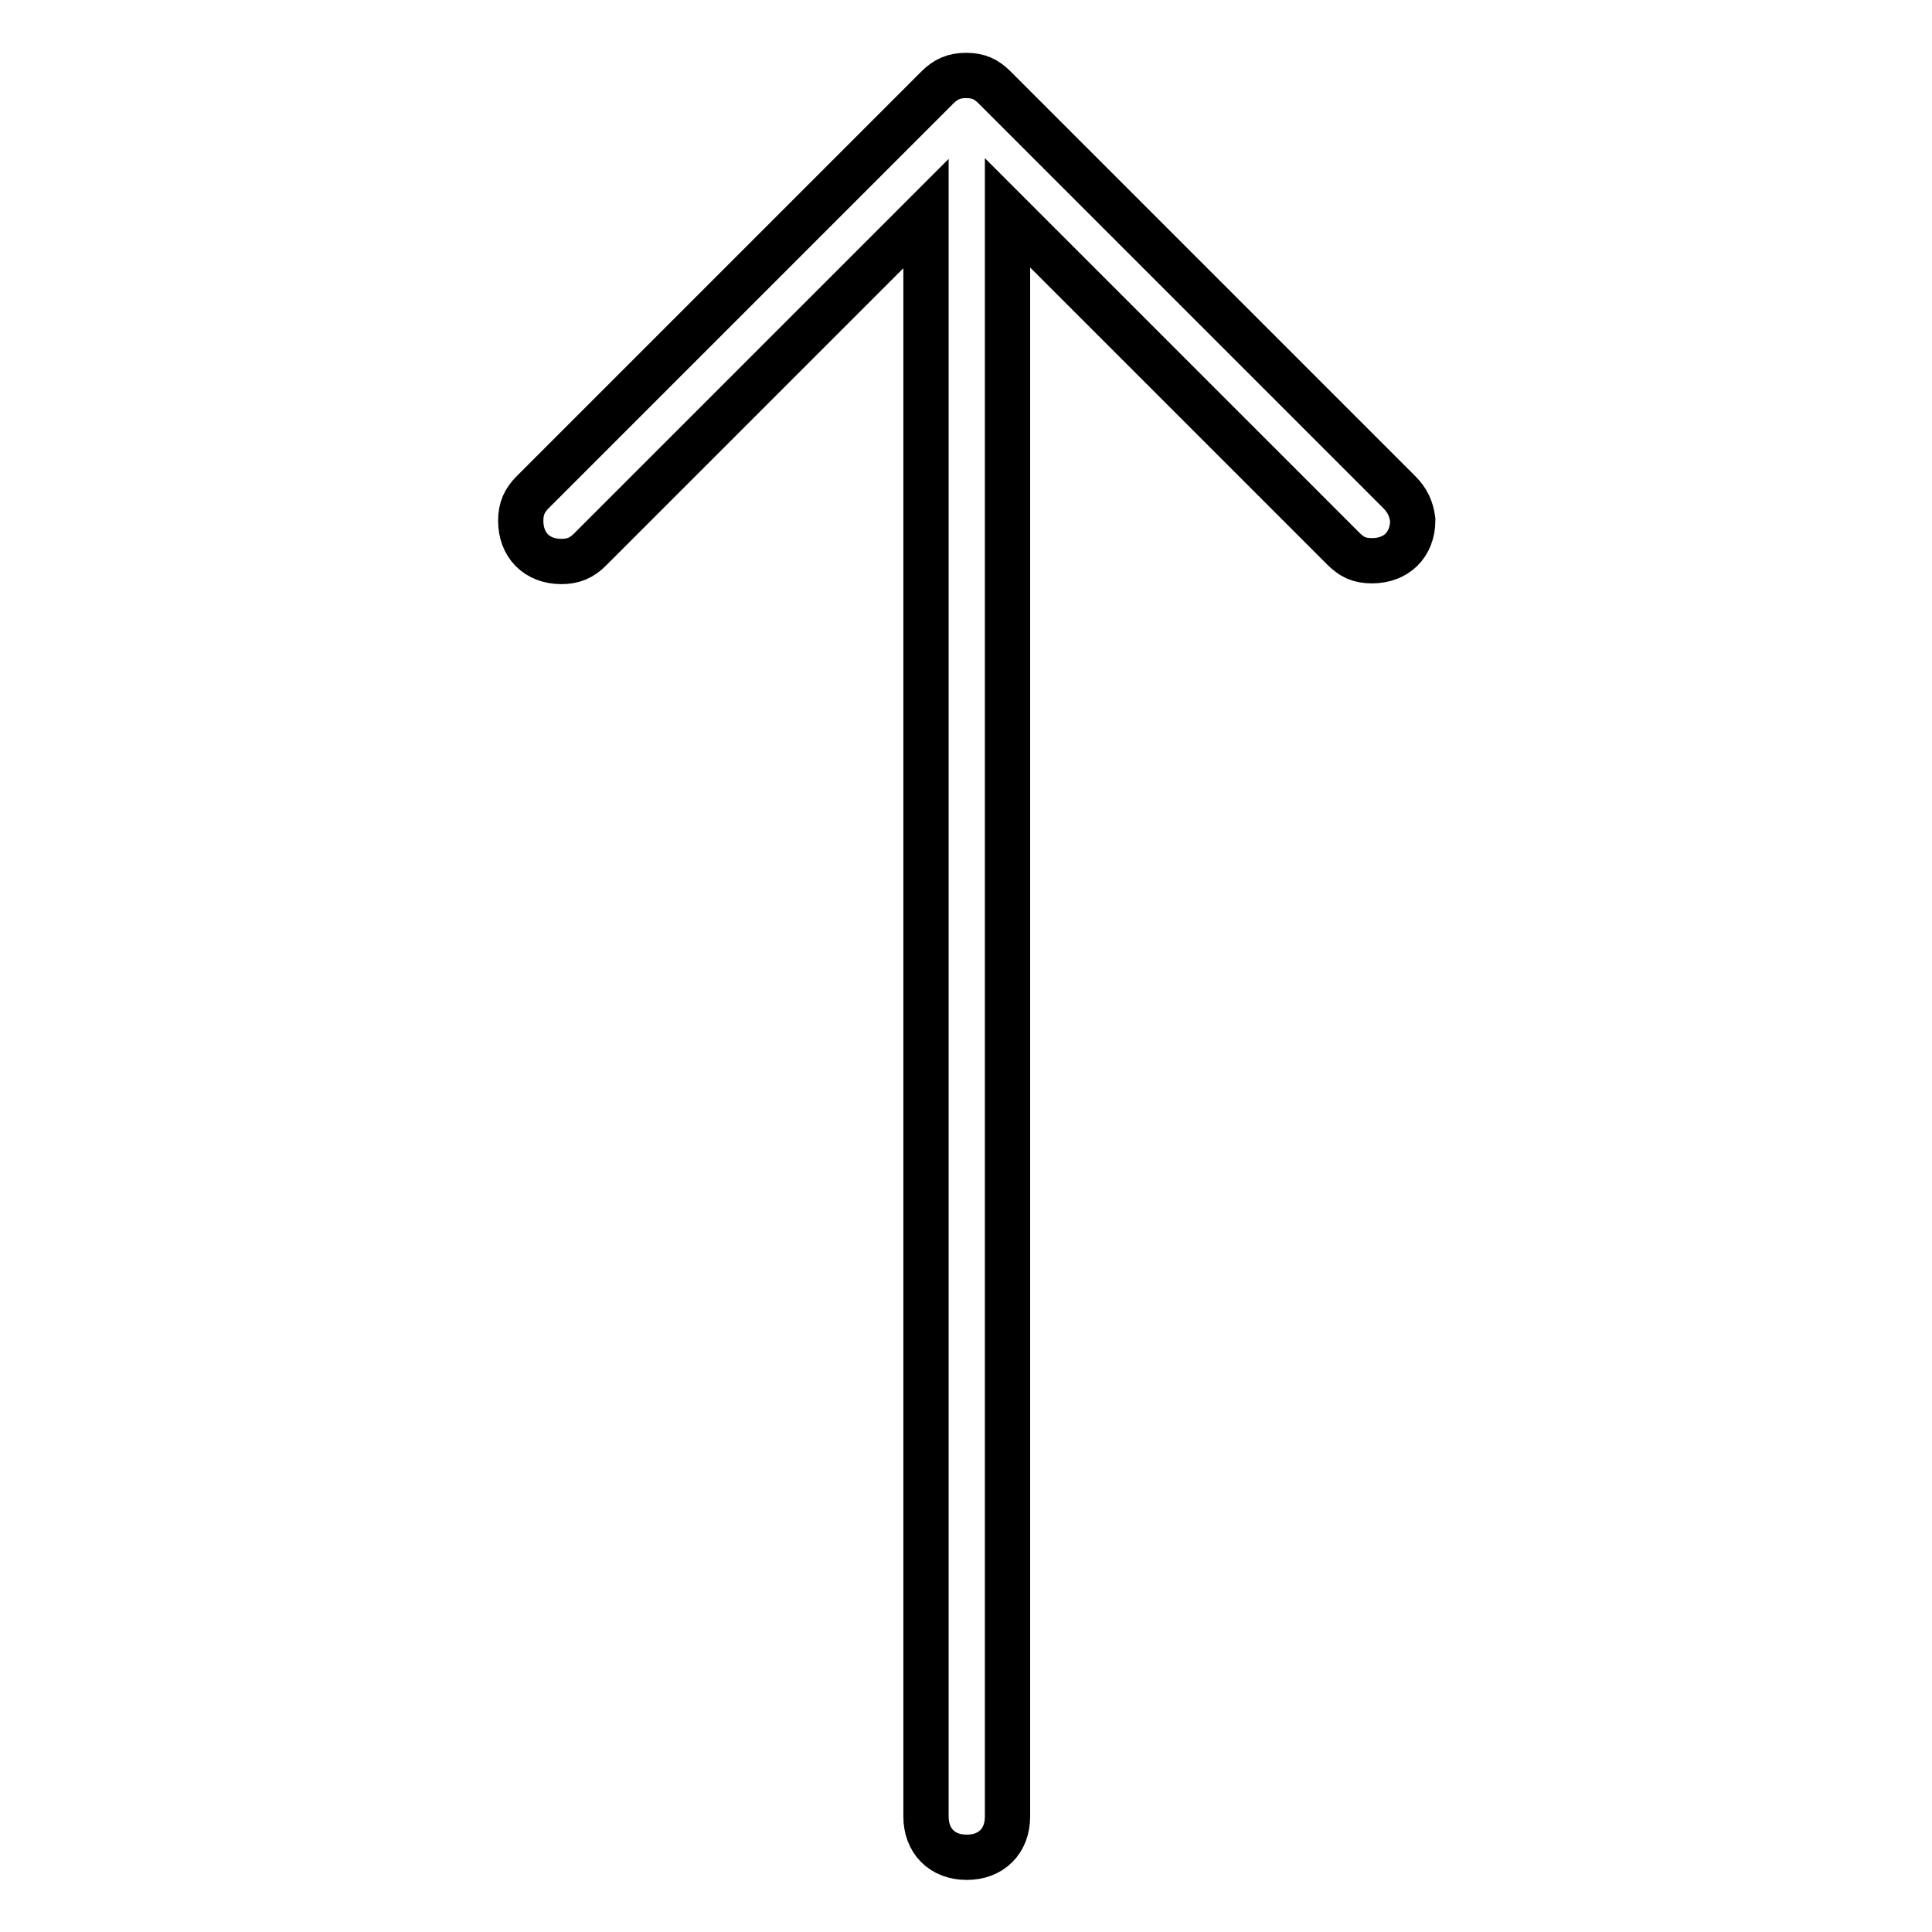
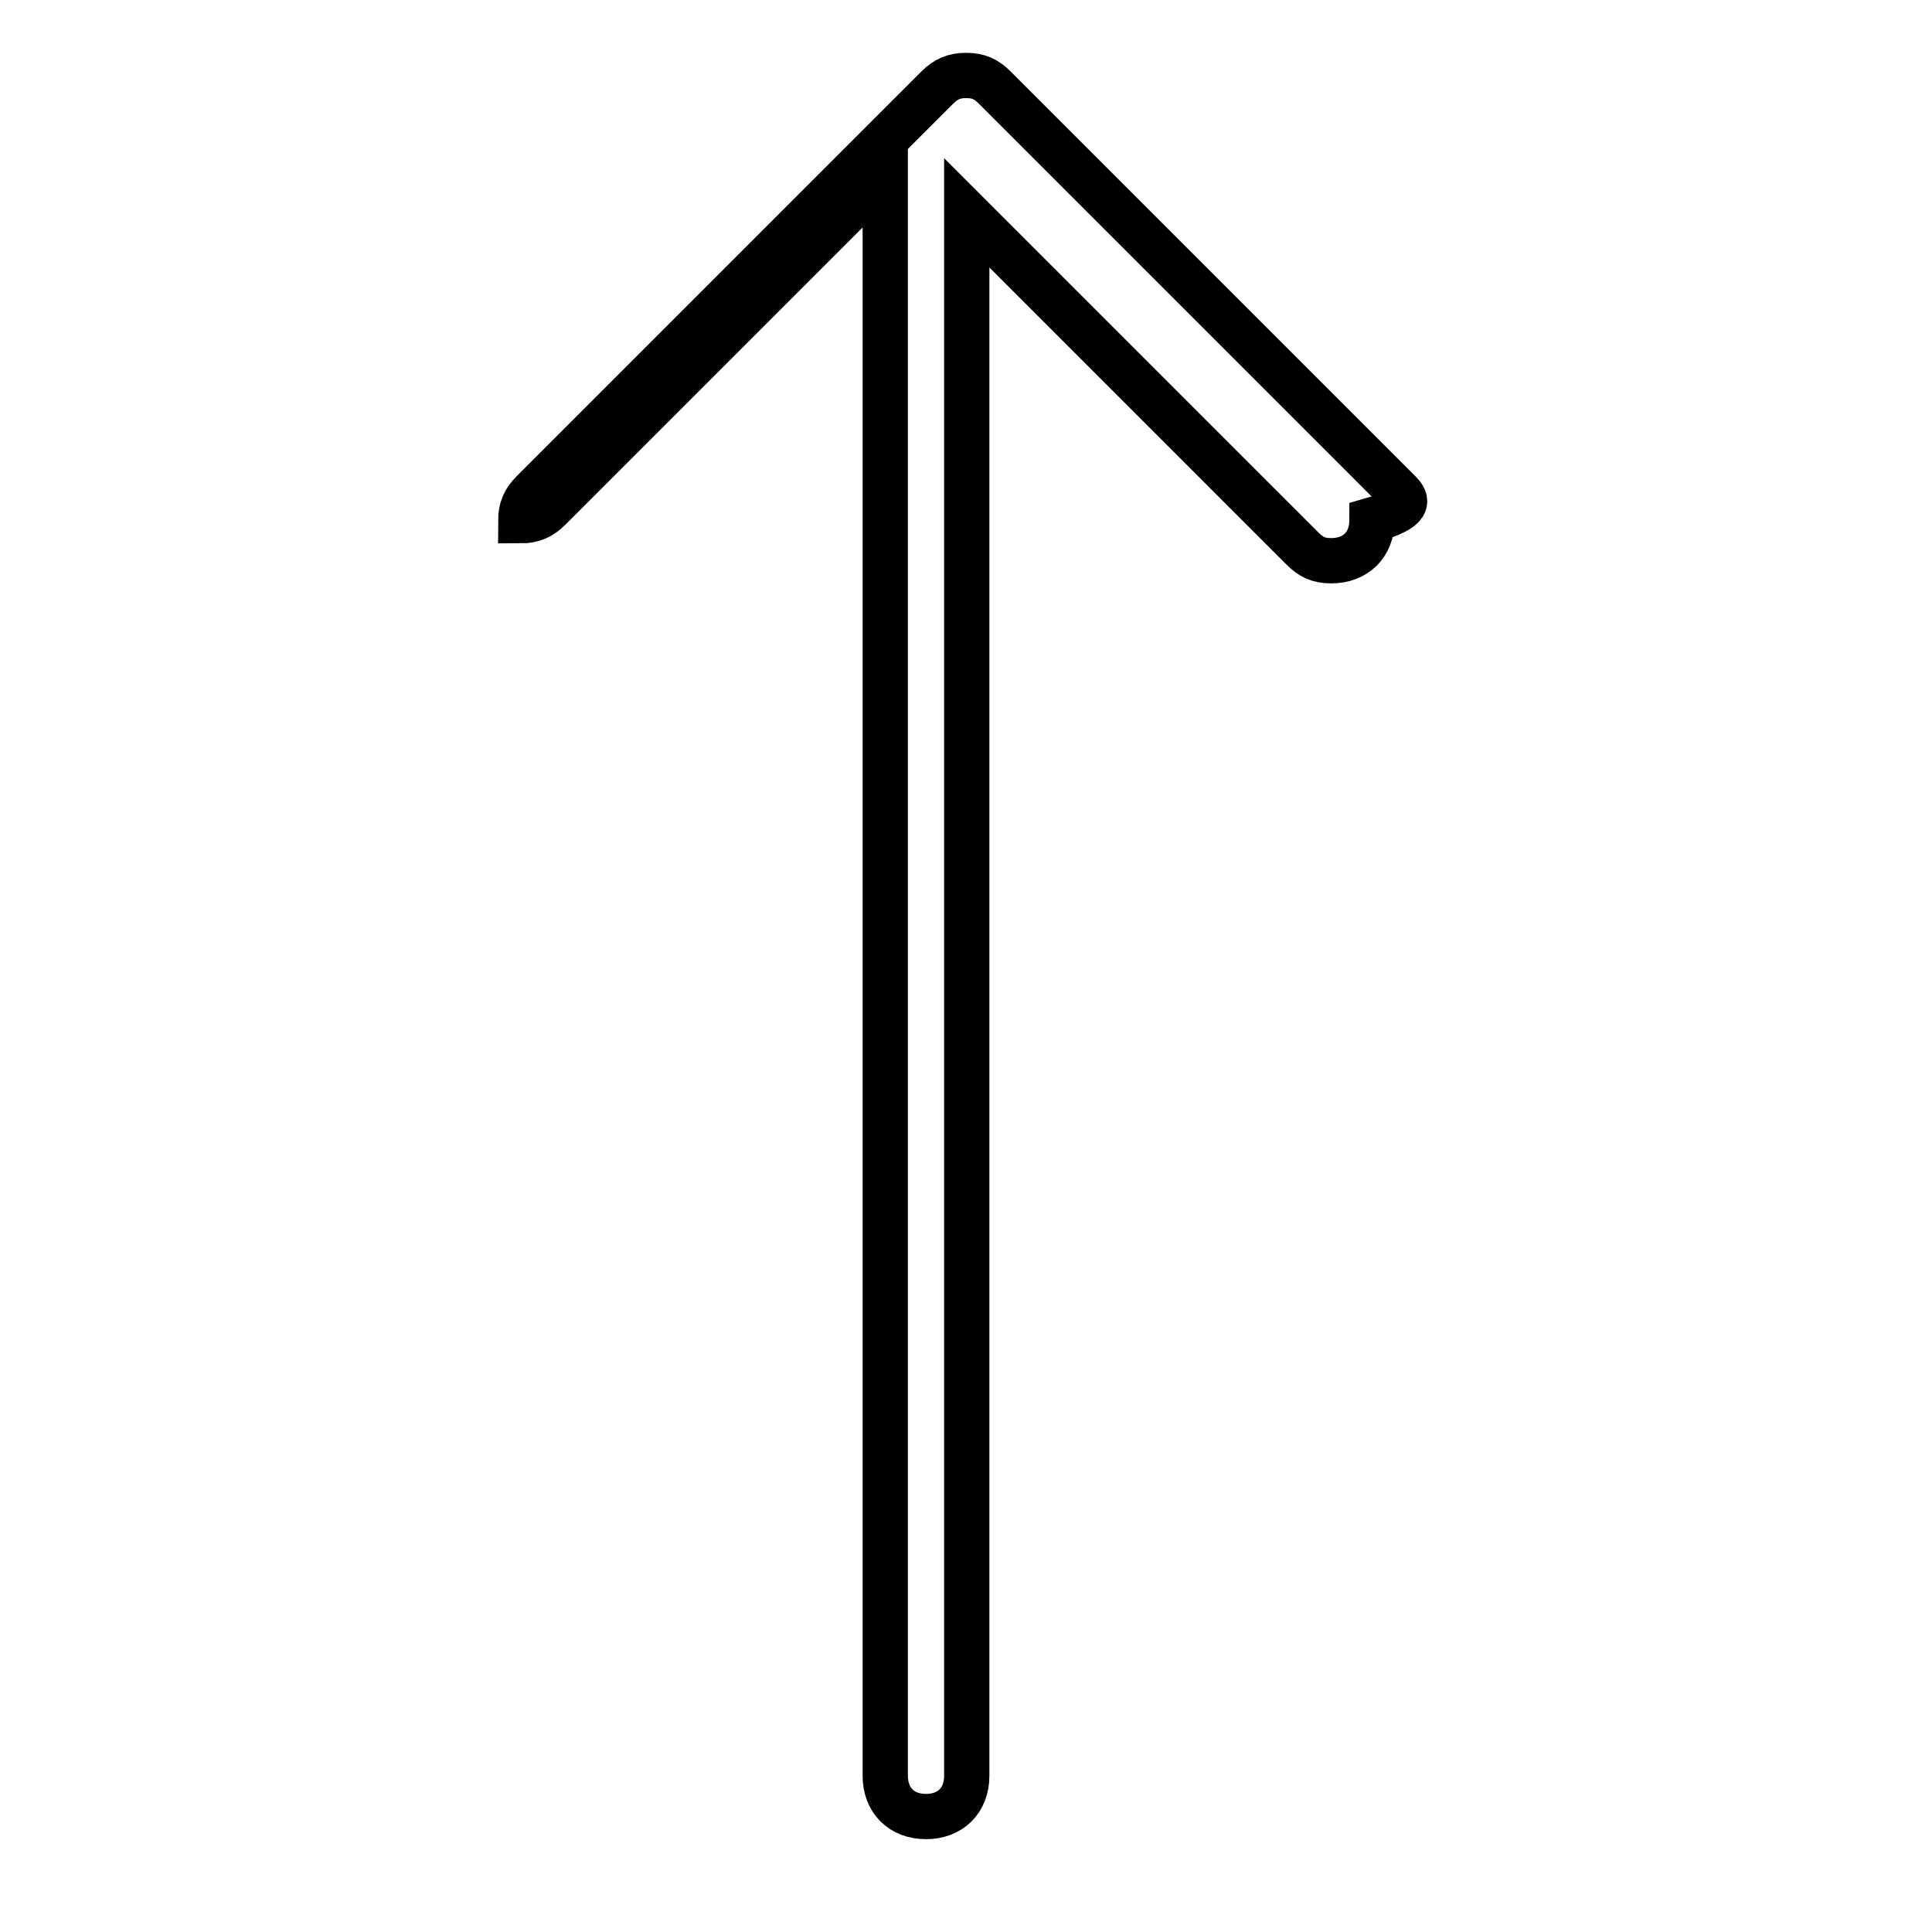
<svg xmlns="http://www.w3.org/2000/svg" version="1.1" x="0px" y="0px" viewBox="0 0 256 256" enable-background="new 0 0 256 256" xml:space="preserve">
  <g>
-     <path stroke-width="6" fill-opacity="0" stroke="#000000" d="M185.4,65.2l-53.6-53.6c-1.1-1.1-2.1-1.6-3.8-1.6c-1.6,0-2.7,0.5-3.8,1.6L70.6,65.2 C69.5,66.3,69,67.4,69,69c0,3.2,2.1,5.4,5.4,5.4c1.6,0,2.7-0.5,3.8-1.6l44.5-44.5v212.4c0,3.2,2.1,5.4,5.4,5.4 c3.2,0,5.4-2.1,5.4-5.4V28.2l44.5,44.5c1.1,1.1,2.1,1.6,3.8,1.6c3.2,0,5.4-2.1,5.4-5.4C187,67.4,186.5,66.3,185.4,65.2z" />
+     <path stroke-width="6" fill-opacity="0" stroke="#000000" d="M185.4,65.2l-53.6-53.6c-1.1-1.1-2.1-1.6-3.8-1.6c-1.6,0-2.7,0.5-3.8,1.6L70.6,65.2 C69.5,66.3,69,67.4,69,69c1.6,0,2.7-0.5,3.8-1.6l44.5-44.5v212.4c0,3.2,2.1,5.4,5.4,5.4 c3.2,0,5.4-2.1,5.4-5.4V28.2l44.5,44.5c1.1,1.1,2.1,1.6,3.8,1.6c3.2,0,5.4-2.1,5.4-5.4C187,67.4,186.5,66.3,185.4,65.2z" />
  </g>
</svg>